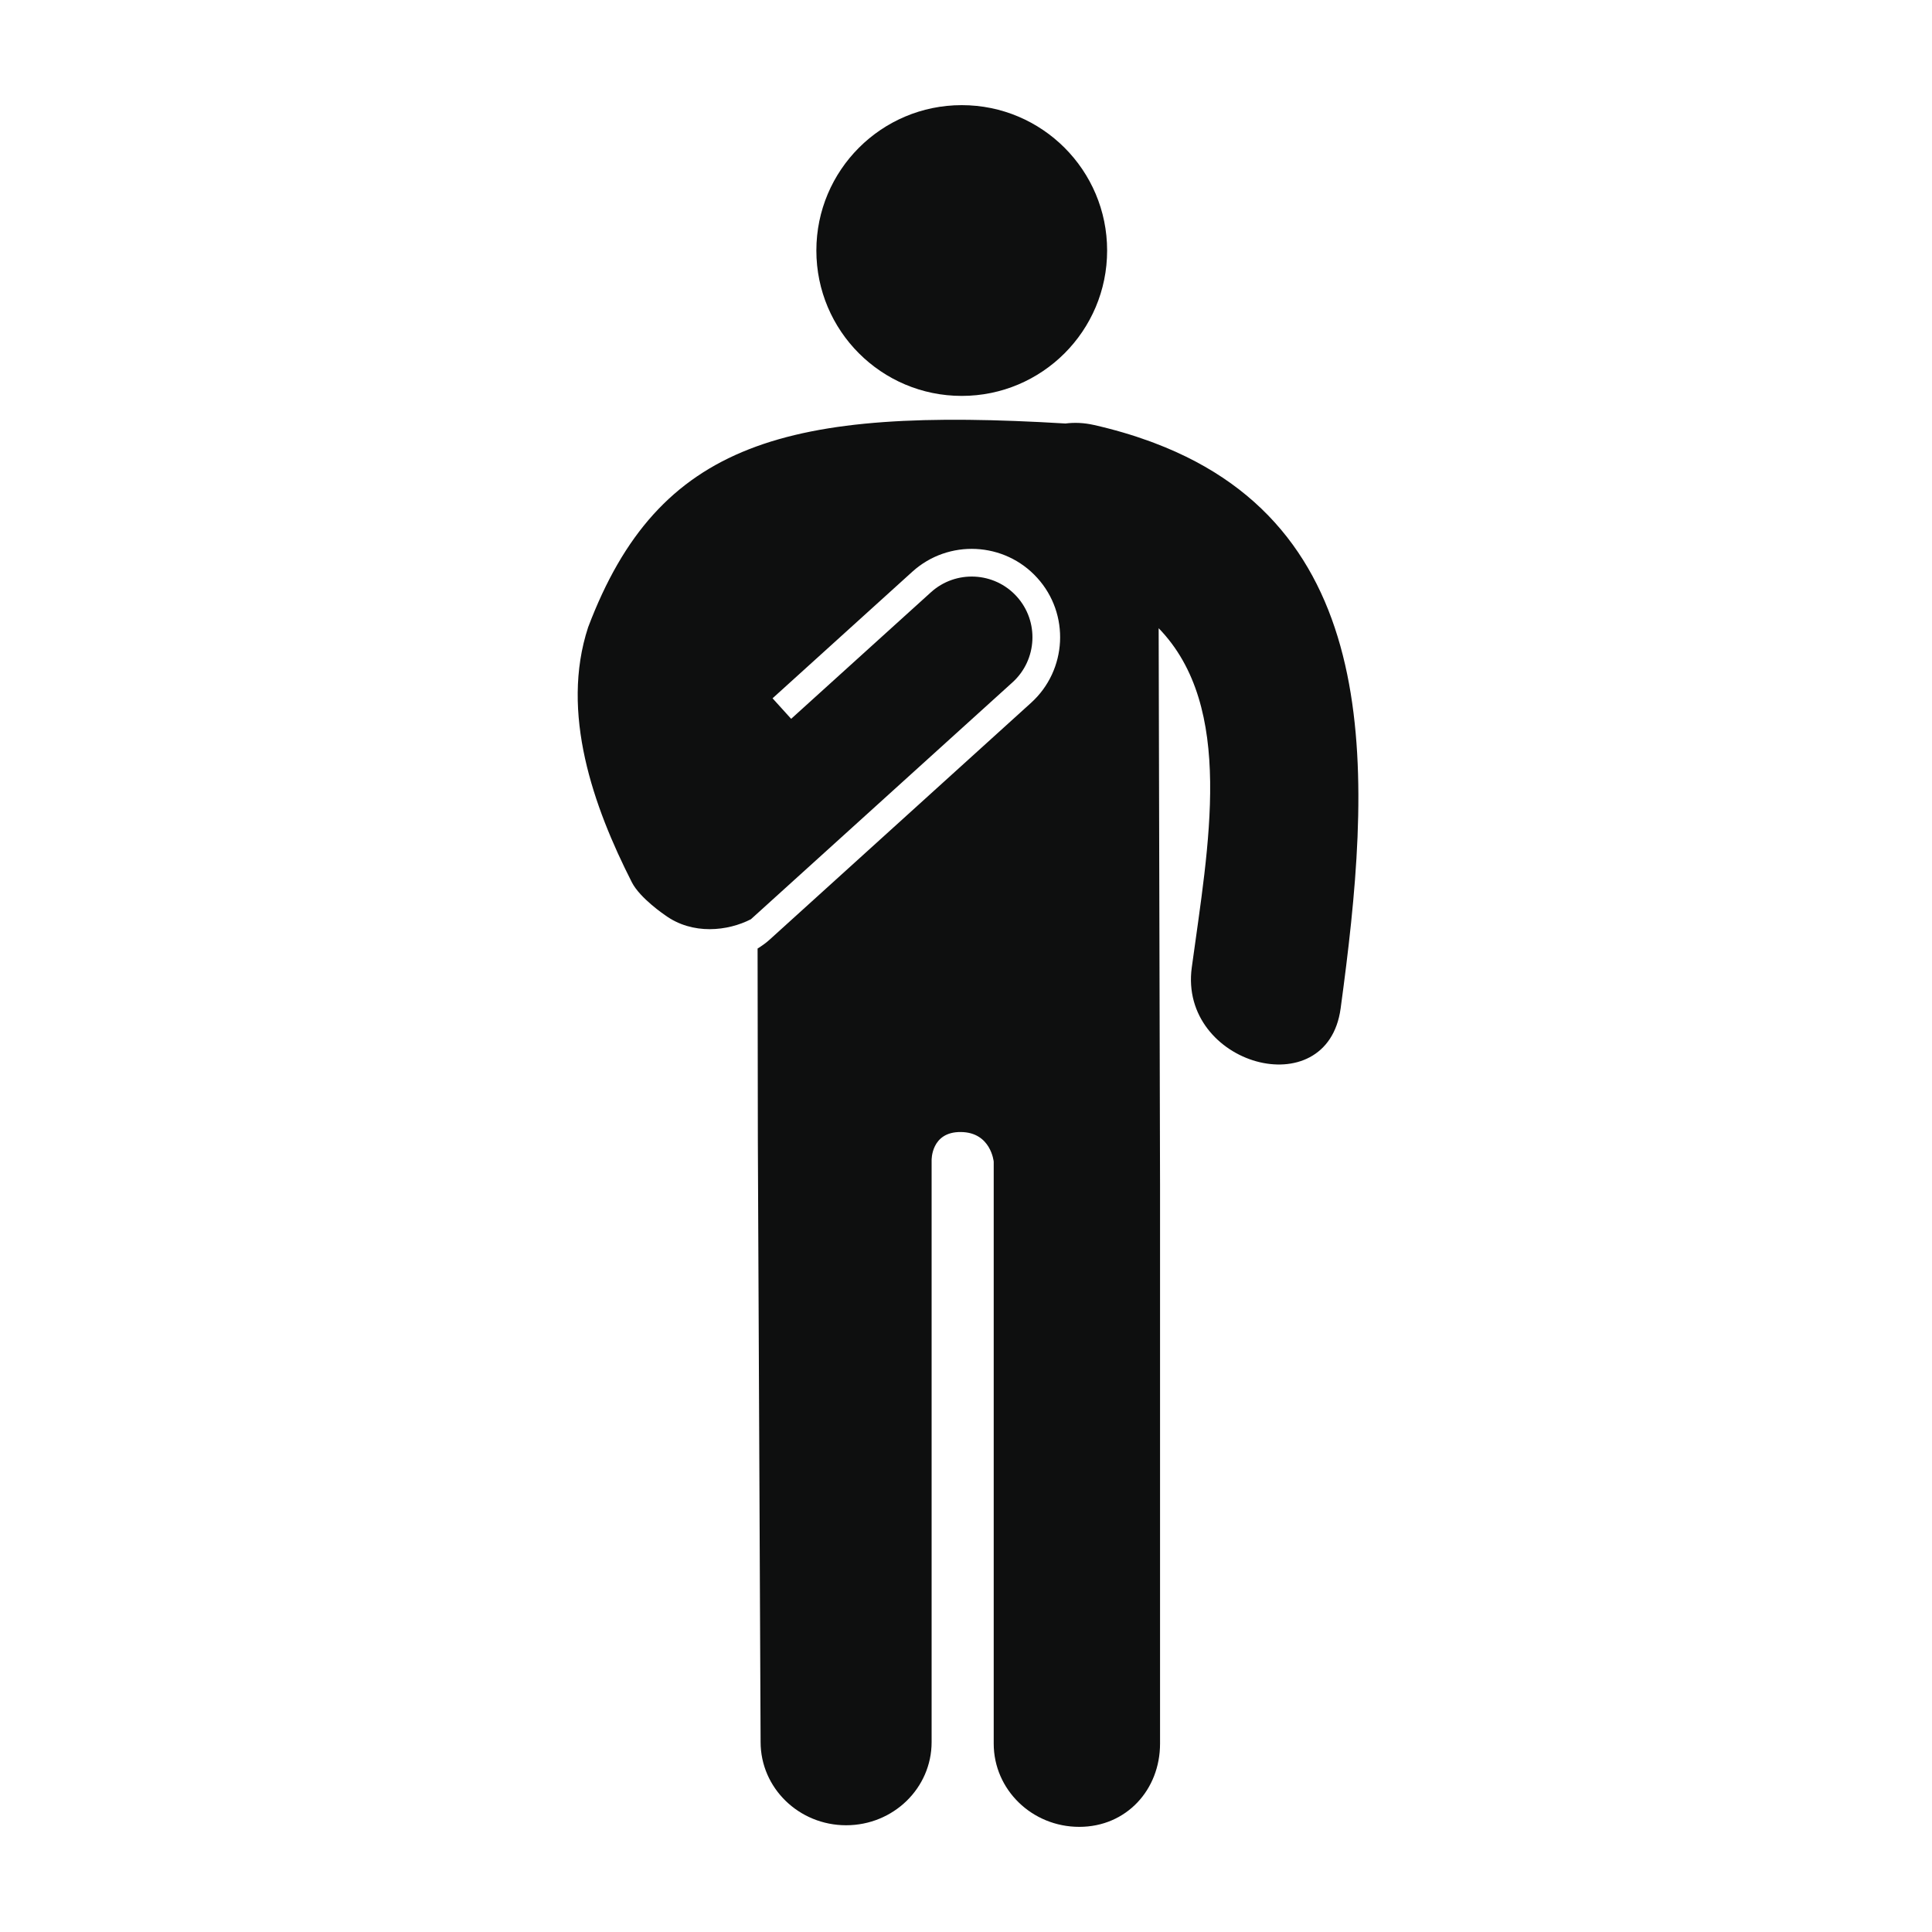
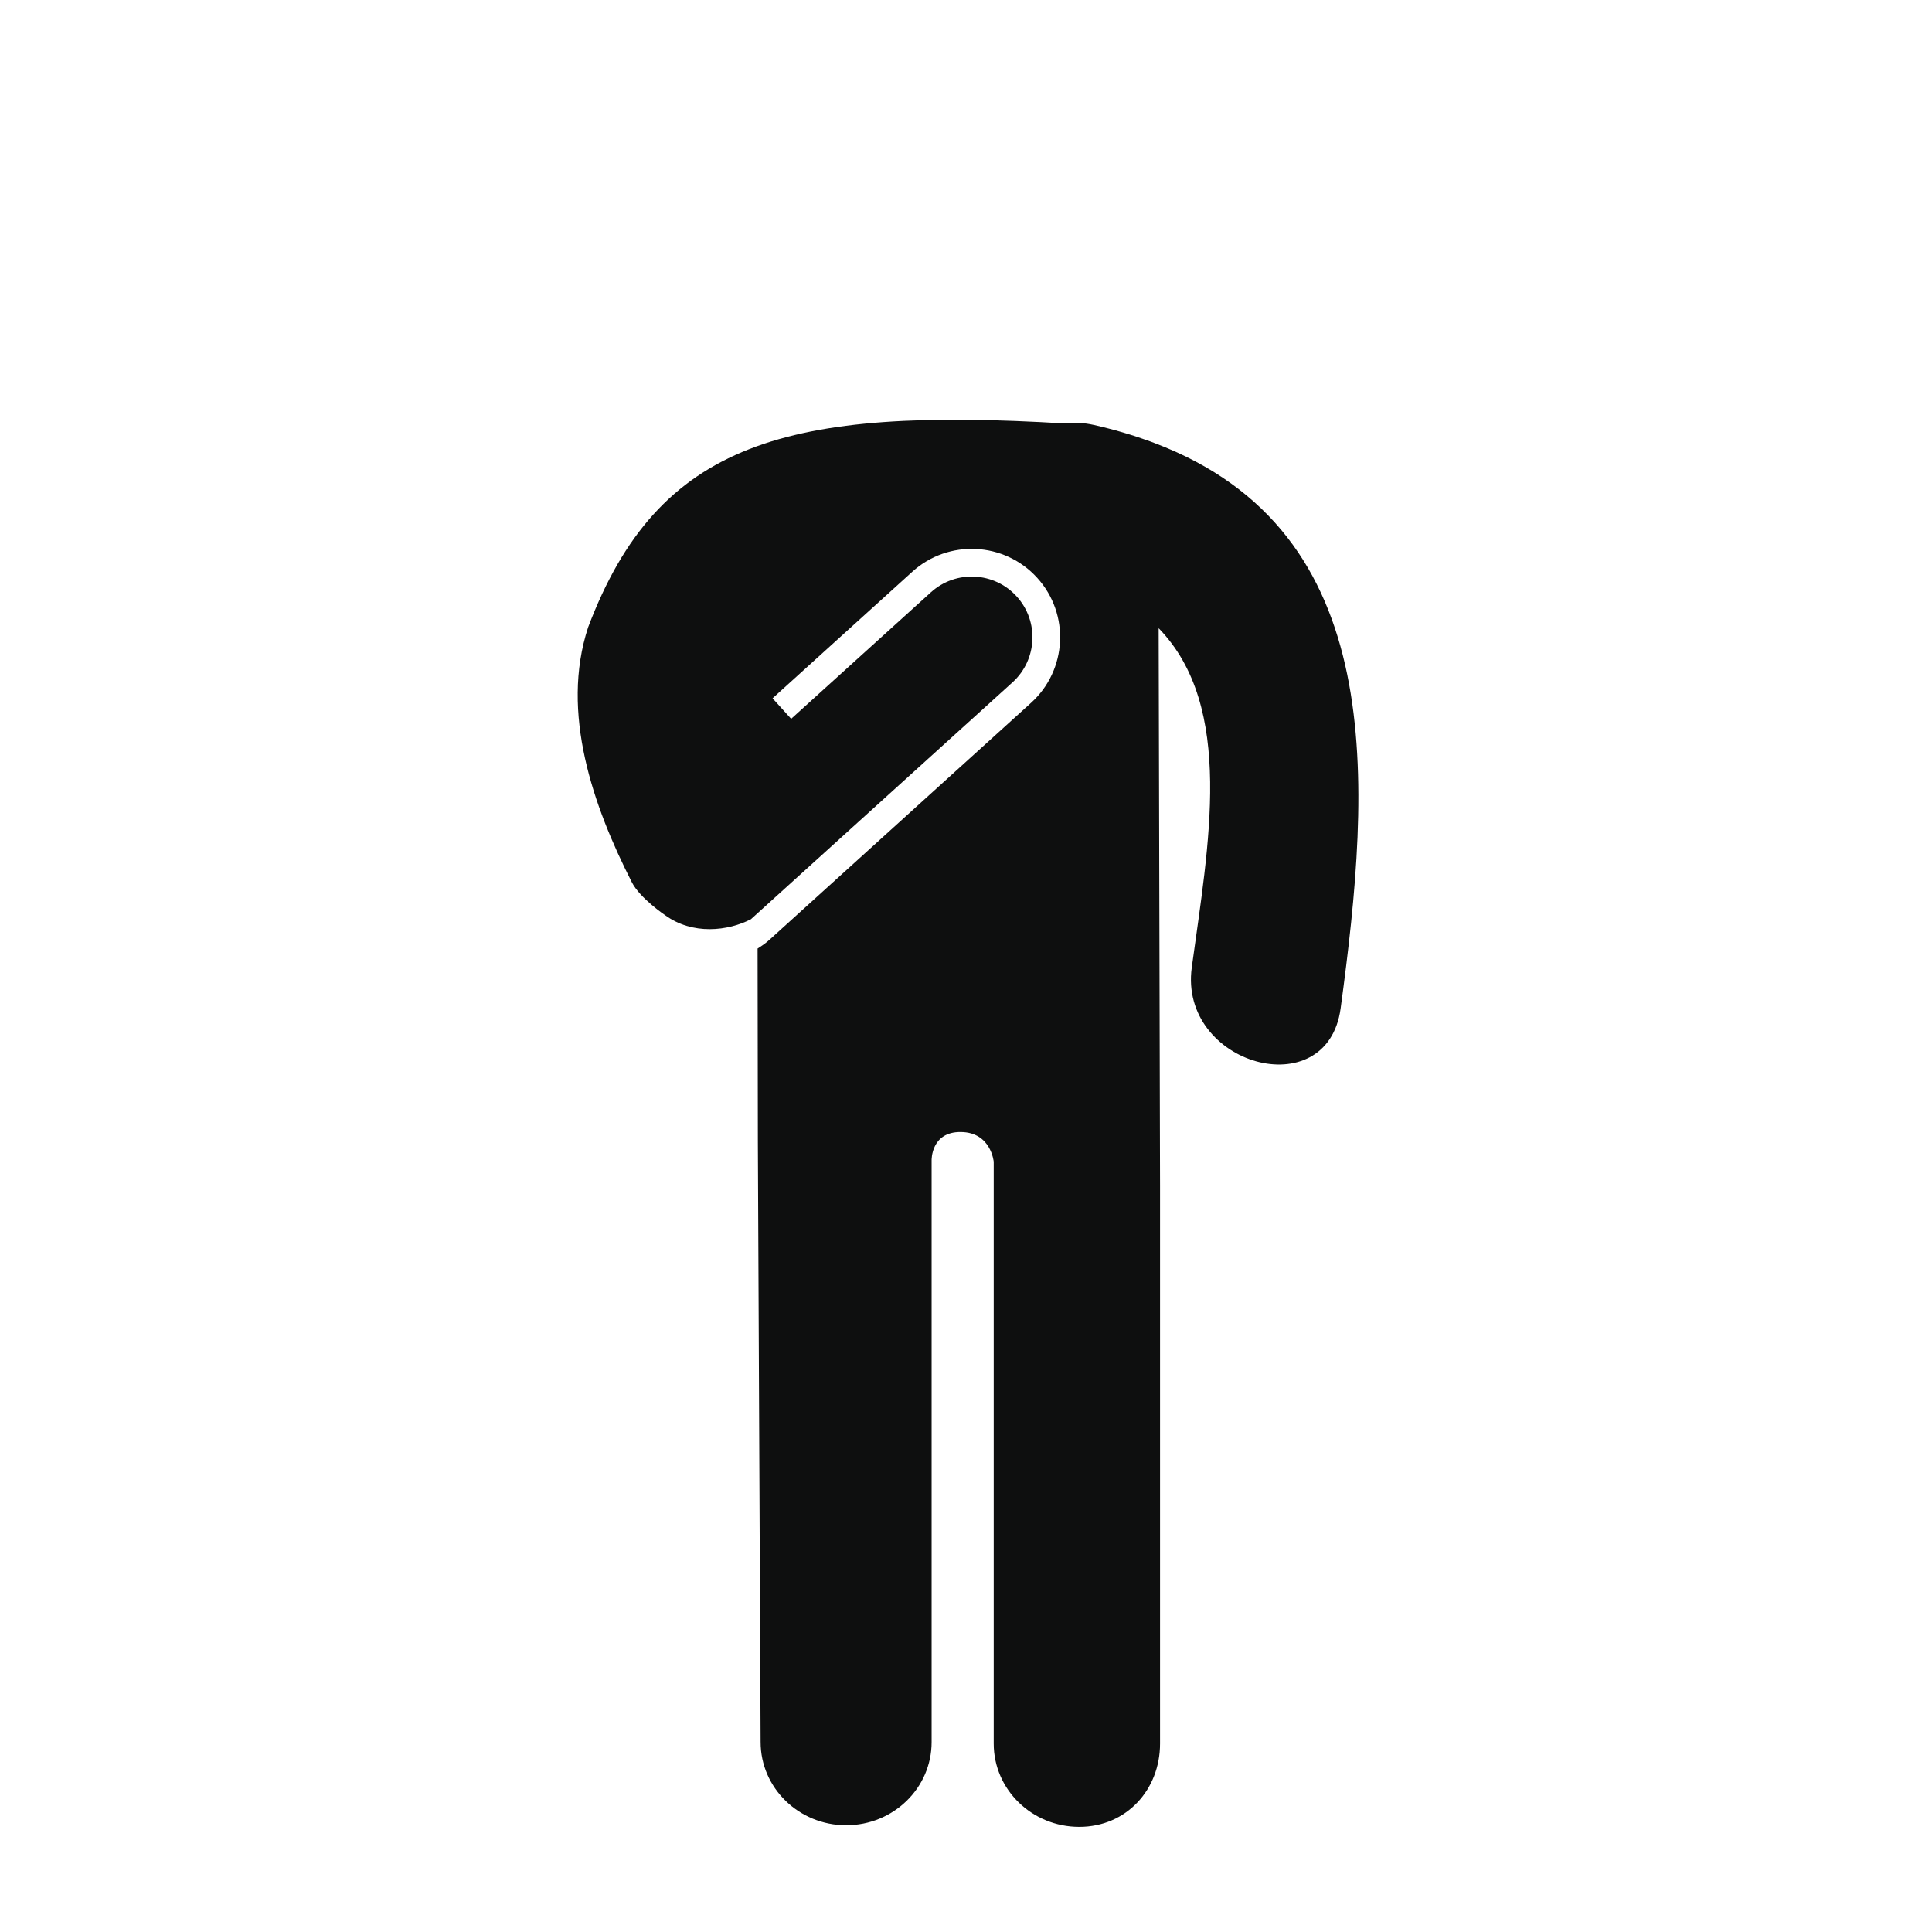
<svg xmlns="http://www.w3.org/2000/svg" version="1.1" id="Capa_1" x="0px" y="0px" width="64px" height="64px" viewBox="0 0 64 64" enable-background="new 0 0 64 64" xml:space="preserve">
  <g>
-     <circle fill="#0E0F0F" cx="31.859" cy="8.299" r="4.816" />
    <path fill="#0E0F0F" d="M38.242,14.676c-0.051-0.018-0.098-0.039-0.146-0.055c-0.576-0.21-1.193-0.393-1.863-0.544   c-0.332-0.075-0.646-0.085-0.938-0.048c-9.207-0.553-13.478,0.577-15.813,6.751c-0.928,2.83,0.172,5.937,1.45,8.449   c0.27,0.529,1.096,1.085,1.096,1.085c0.917,0.67,2.09,0.527,2.847,0.137l8.666-7.848c0.822-0.745,0.885-2.021,0.141-2.842   c-0.744-0.824-2.021-0.887-2.844-0.141l-4.63,4.192l-0.616-0.68l4.63-4.193c1.198-1.085,3.055-0.993,4.139,0.205   c1.086,1.197,0.992,3.054-0.207,4.139l-8.667,7.851c-0.123,0.112-0.256,0.202-0.391,0.288c0.004,3.424,0.009,6.312,0.009,6.398   l0.091,19.888c0,1.522,1.269,2.756,2.833,2.756c1.565,0,2.832-1.231,2.832-2.756V38.438c0,0-0.026-0.951,0.971-0.938   c0.996,0.009,1.086,0.982,1.086,0.982v19.279c0,1.522,1.268,2.756,2.834,2.756c1.562,0,2.676-1.23,2.676-2.756V39.261L38.382,20.81   c2.536,2.614,1.646,7.198,1.097,11.239c-0.438,3.223,4.485,4.613,4.931,1.358C45.428,25.906,46.025,17.615,38.242,14.676z" />
  </g>
</svg>